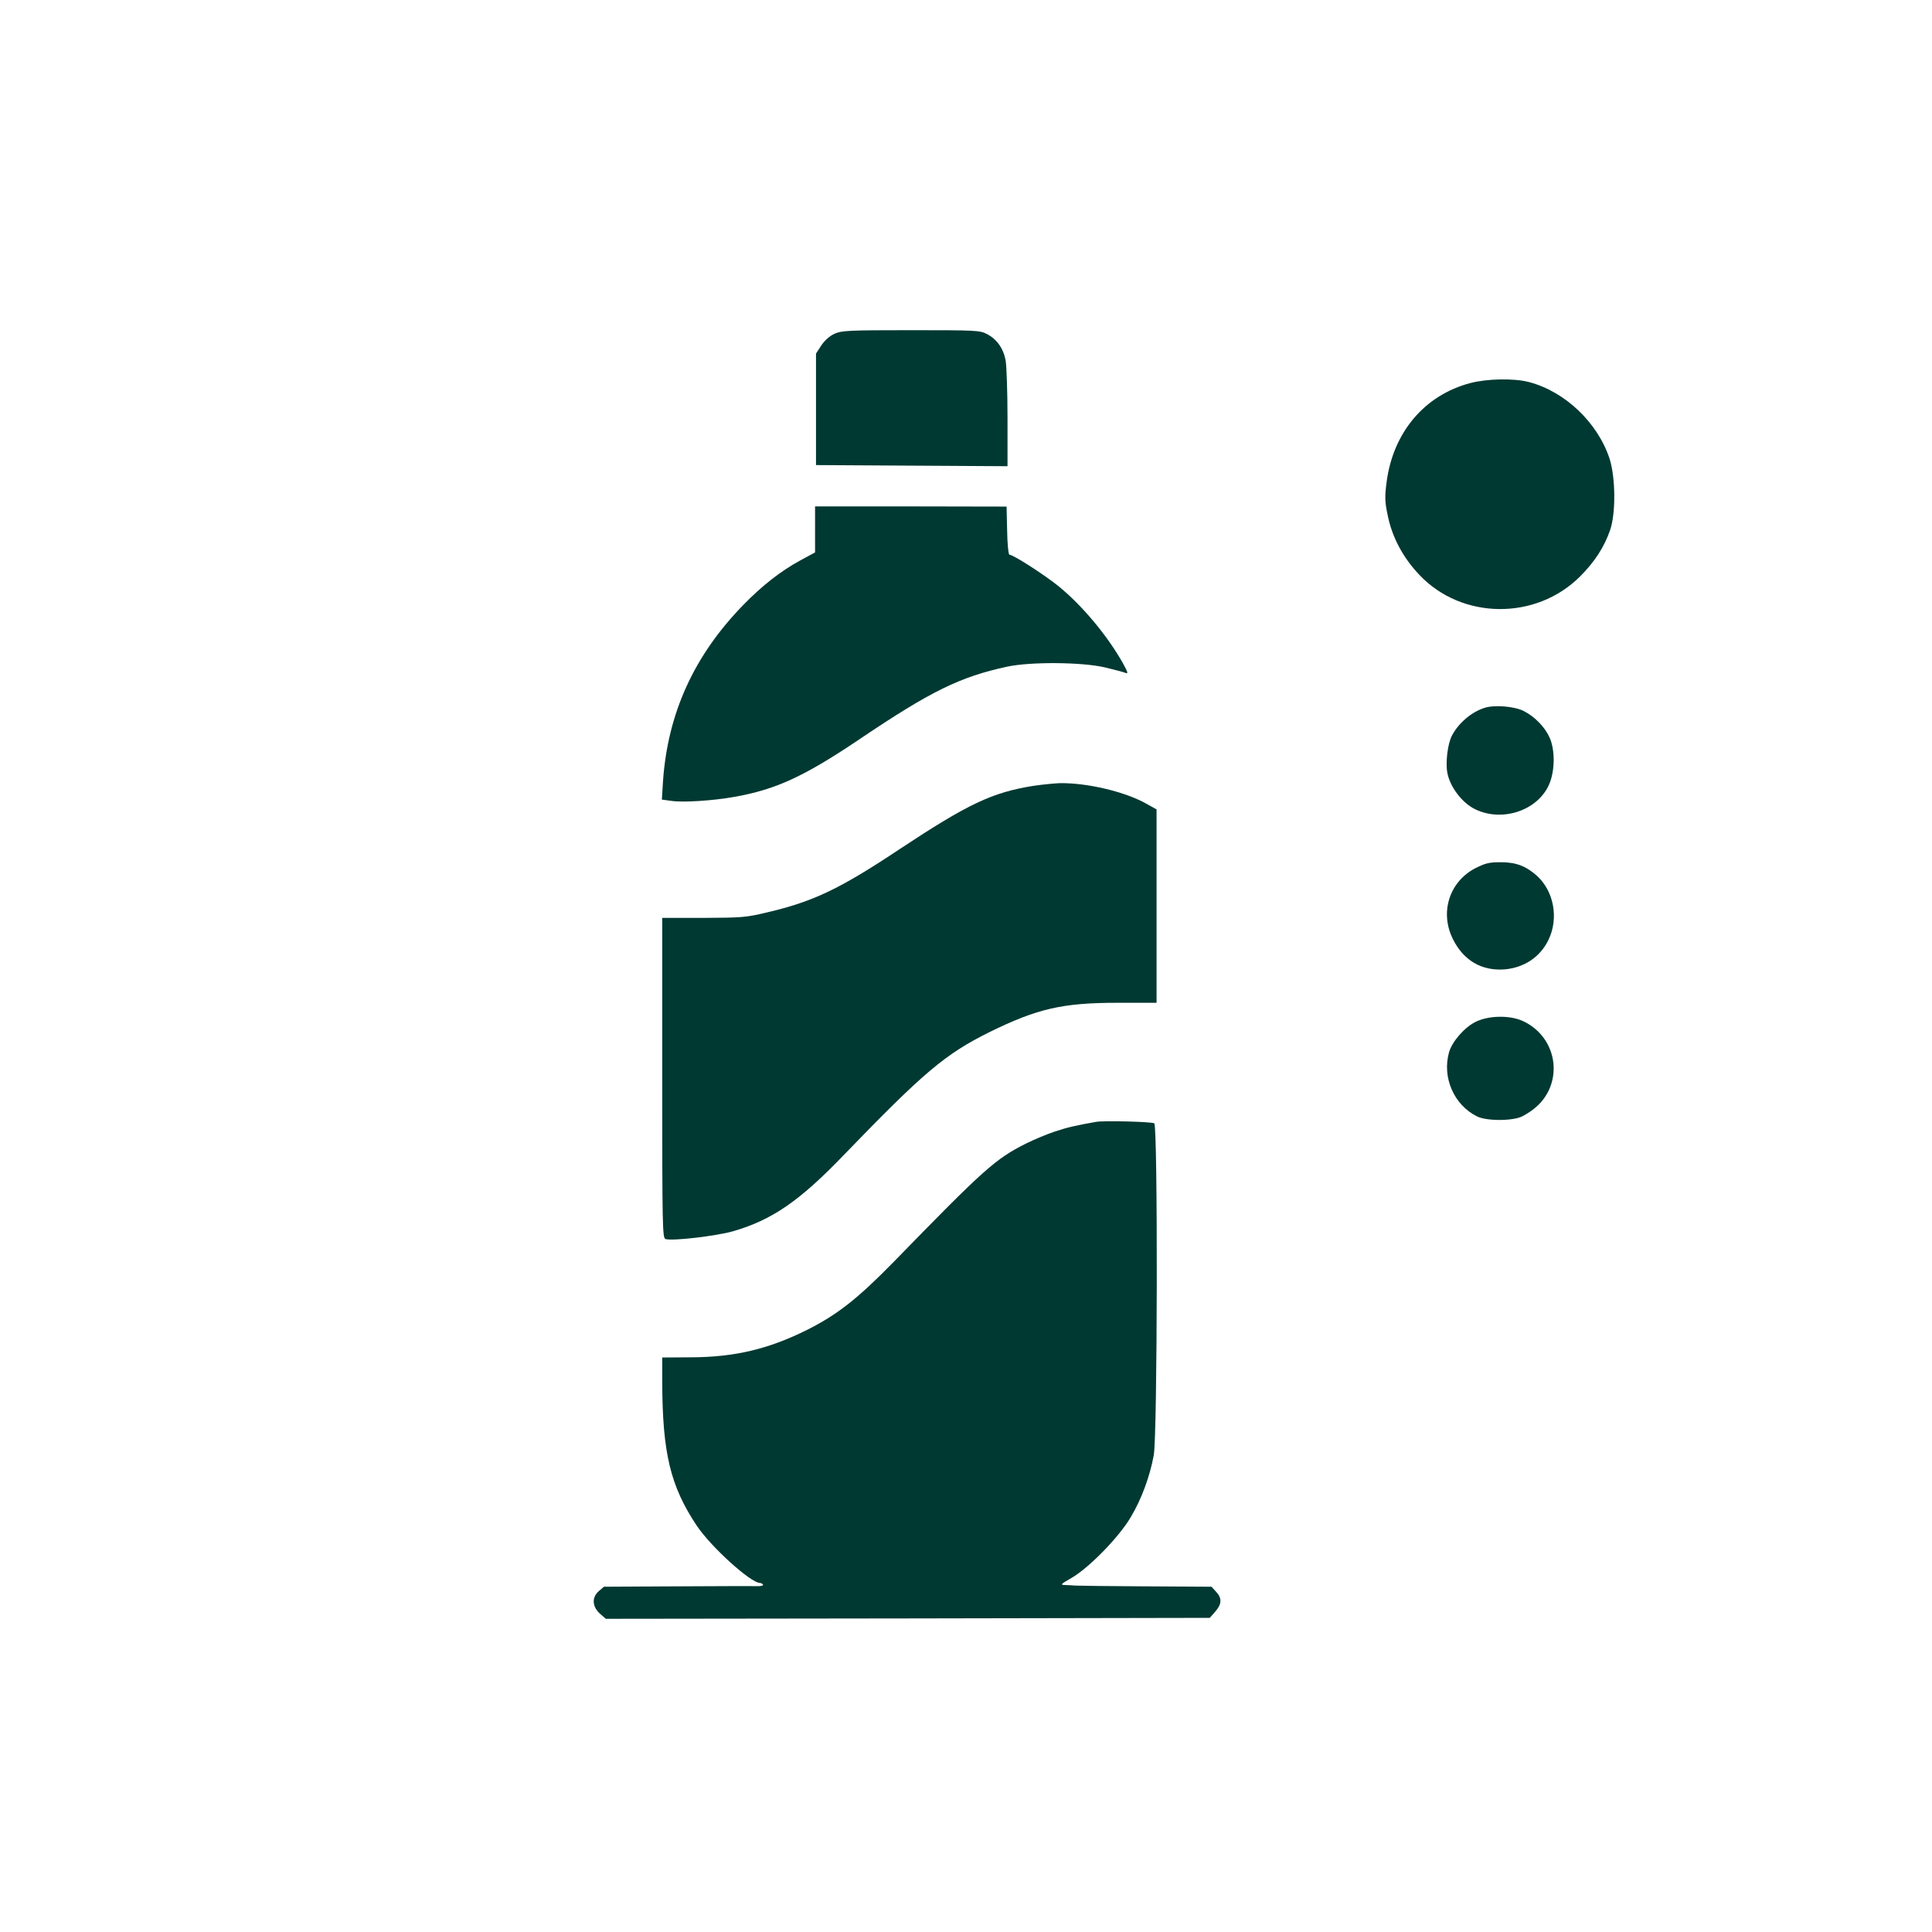
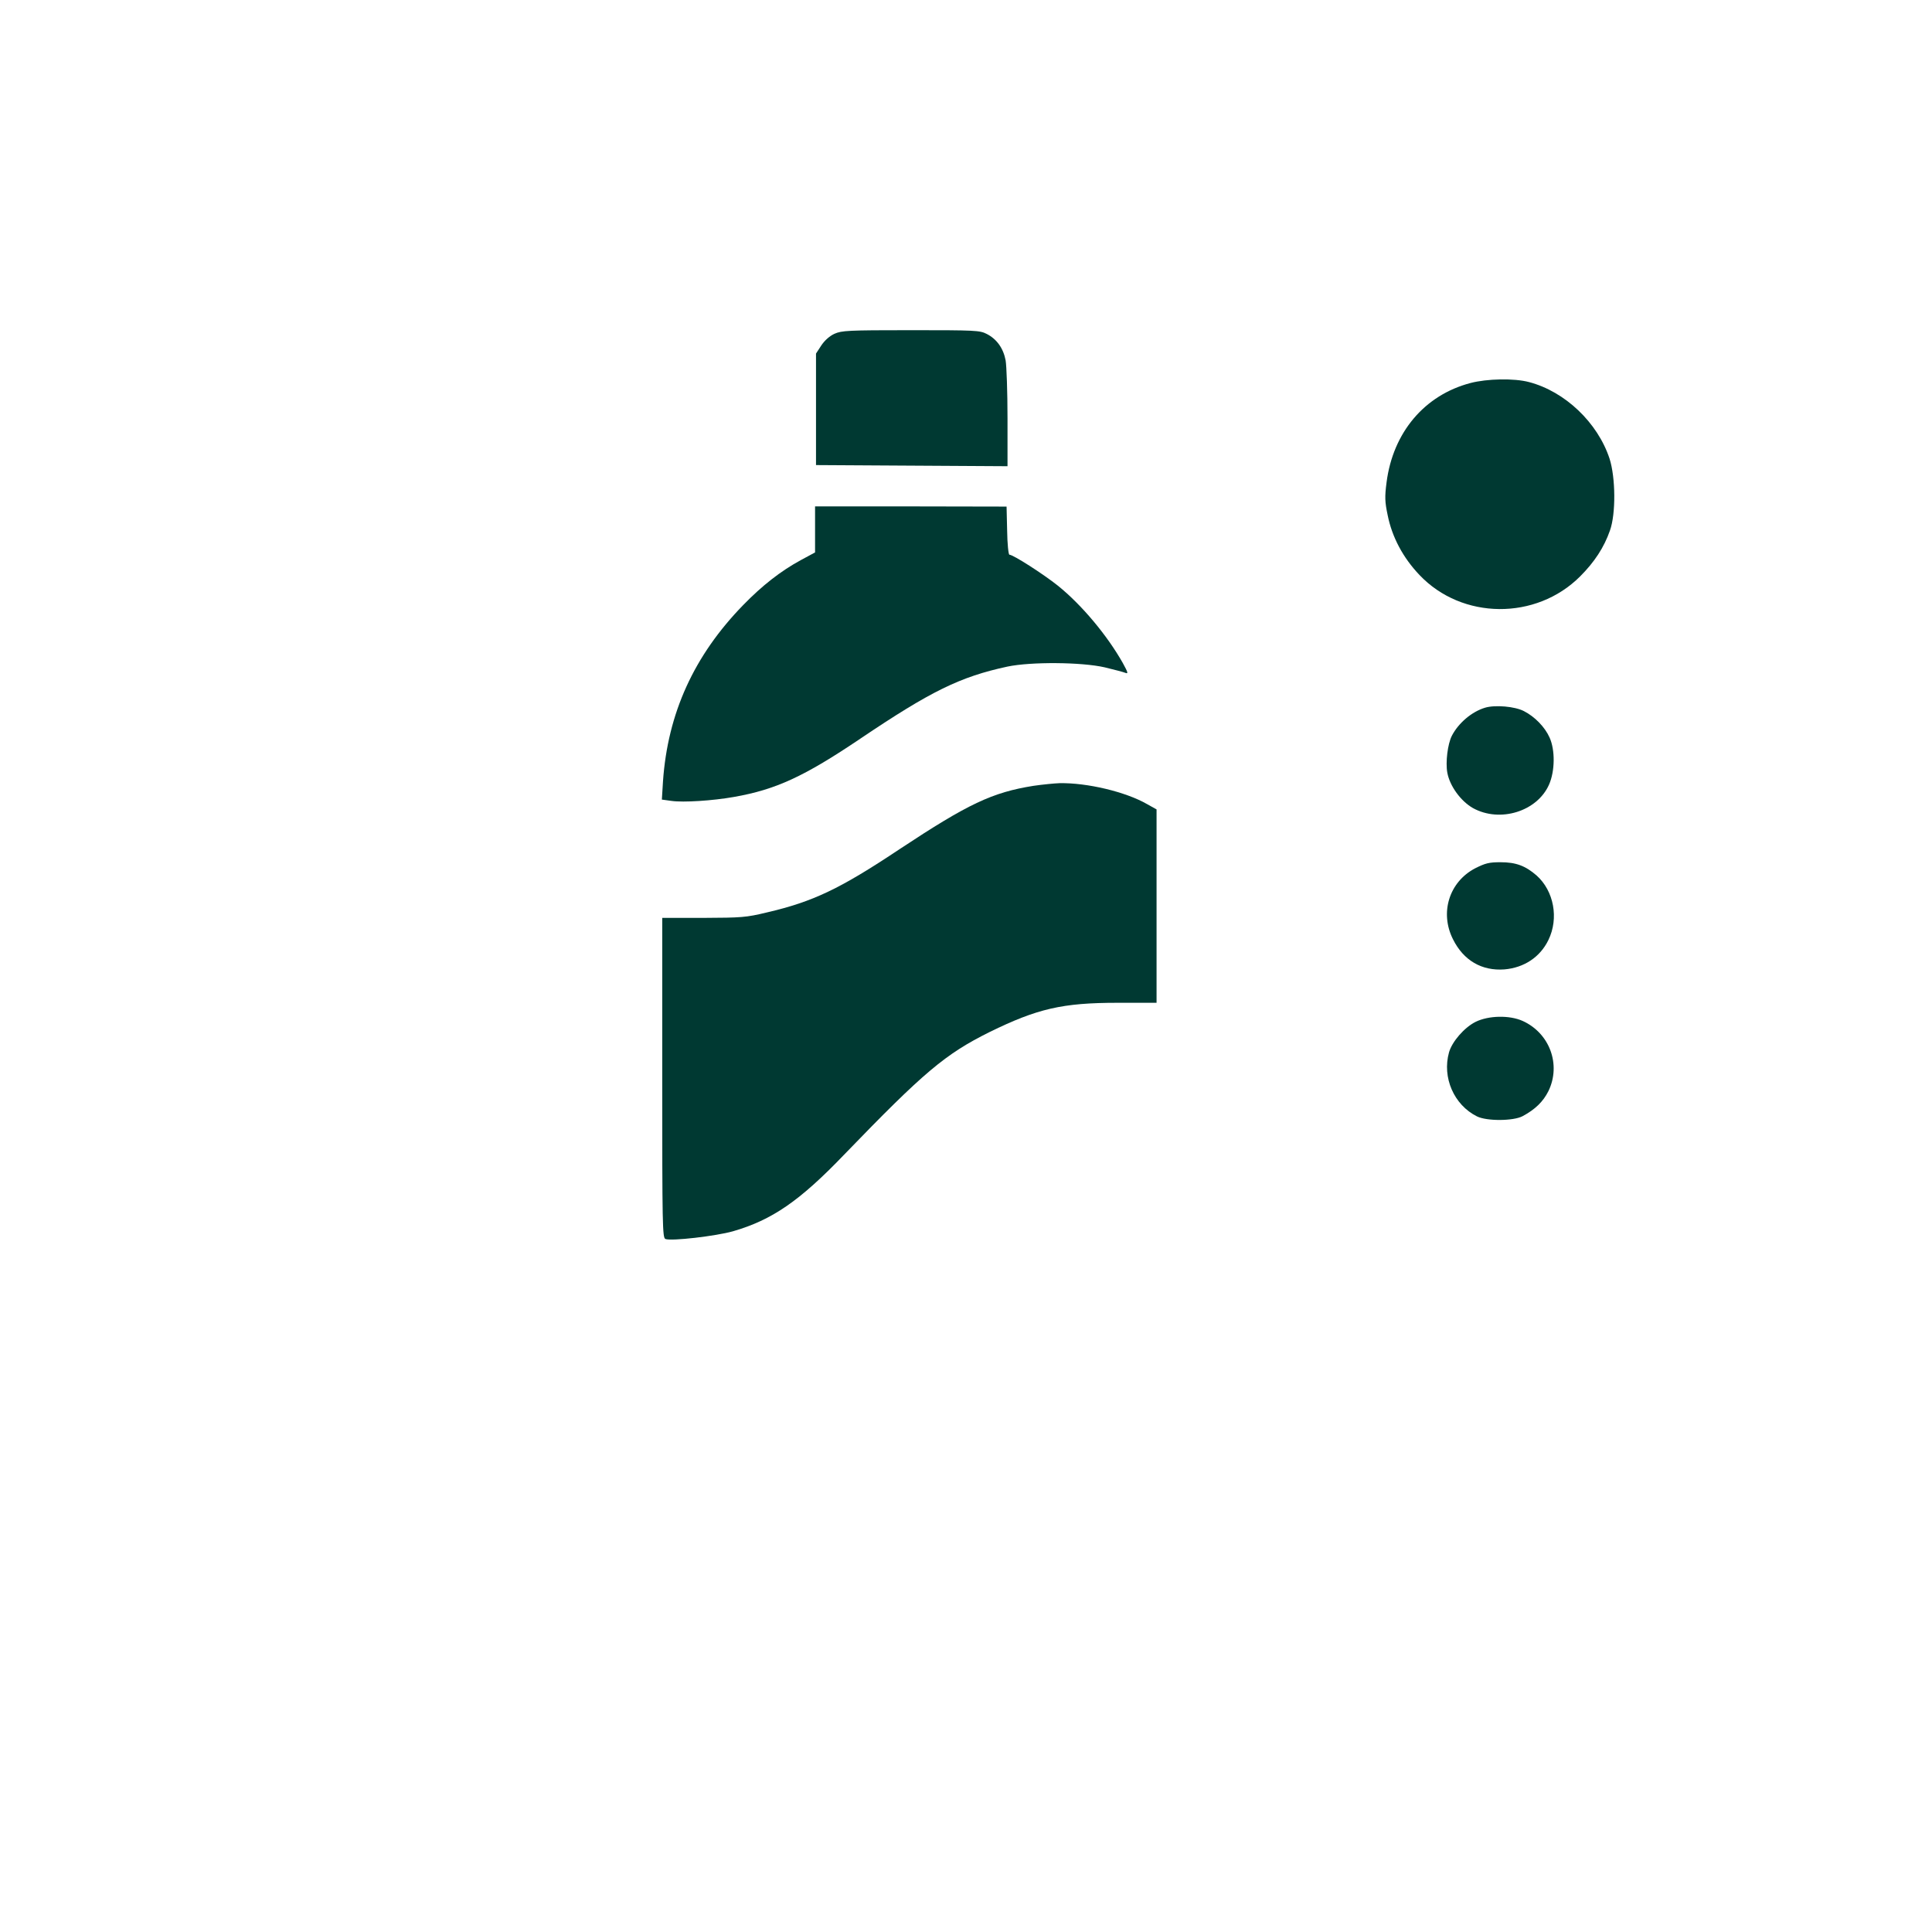
<svg xmlns="http://www.w3.org/2000/svg" version="1.0" width="1024pt" height="1024pt" viewBox="0 0 1024 1024" preserveAspectRatio="xMidYMid meet">
  <g transform="translate(0,1024) scale(0.1,-0.1)" fill="#003932" stroke="none">
    <path d="M4423 8471 c-26 -12 -52 -35 -70 -62 l-28 -43 0 -295 0 -296 508 -3 507 -3 0 254 c0 140 -5 278 -10 307 -12 64 -47 113 -100 140 -37 19 -59 20 -402 20 -335 0 -366 -2 -405 -19z" />
    <path d="M7794 8210 c-244 -64 -411 -262 -445 -527 -10 -77 -9 -103 6 -174 23 -115 81 -225 169 -317 225 -237 617 -241 851 -7 76 76 127 154 158 243 32 89 30 281 -2 381 -63 191 -236 356 -427 406 -79 21 -222 18 -310 -5z" />
    <path d="M4320 7434 l0 -122 -76 -41 c-105 -57 -204 -134 -305 -238 -261 -268 -400 -574 -425 -934 l-6 -97 51 -7 c63 -9 218 1 331 21 222 39 372 108 670 309 374 252 529 328 780 382 125 26 392 24 515 -4 50 -12 99 -25 109 -29 17 -7 15 1 -13 52 -83 147 -217 307 -343 409 -79 63 -238 165 -258 165 -5 0 -11 57 -12 128 l-3 127 -507 1 -508 0 0 -122z" />
    <path d="M7871 6489 c-70 -21 -141 -81 -176 -149 -22 -43 -34 -140 -24 -195 13 -71 71 -151 136 -188 143 -79 340 -18 403 124 32 72 33 184 3 250 -25 56 -79 111 -136 140 -48 25 -153 34 -206 18z" />
    <path d="M5478 6075 c-219 -35 -346 -95 -709 -335 -318 -212 -460 -279 -704 -336 -112 -27 -135 -28 -337 -29 l-218 0 0 -848 c0 -782 1 -848 17 -854 31 -12 266 15 358 41 207 60 353 160 589 406 424 439 536 533 771 650 253 124 386 155 678 155 l207 0 0 512 0 513 -52 29 c-112 64 -316 113 -463 110 -27 -1 -89 -7 -137 -14z" />
    <path d="M7819 5638 c-138 -72 -189 -235 -118 -376 56 -113 153 -169 273 -160 104 9 189 65 233 156 56 115 29 260 -63 342 -59 51 -109 70 -191 70 -61 0 -80 -5 -134 -32z" />
    <path d="M7821 4824 c-60 -30 -125 -105 -141 -162 -37 -133 26 -278 148 -339 52 -26 193 -25 242 1 67 36 109 77 137 133 68 140 7 307 -137 372 -69 31 -180 29 -249 -5z" />
-     <path d="M5810 4294 c-113 -20 -151 -29 -218 -51 -43 -14 -111 -43 -152 -63 -165 -83 -221 -133 -705 -630 -190 -194 -298 -279 -460 -360 -204 -101 -381 -143 -612 -144 l-153 -1 0 -130 c1 -376 43 -551 182 -760 75 -113 287 -305 336 -305 6 0 13 -4 16 -9 4 -5 -13 -9 -36 -8 -24 1 -215 0 -425 -1 l-382 -2 -27 -23 c-38 -33 -36 -82 6 -120 l31 -27 1600 2 1601 3 29 33 c35 40 37 71 4 106 l-24 26 -348 2 c-191 1 -359 3 -373 4 -14 1 -38 3 -55 3 -27 1 -24 4 35 38 93 54 252 217 314 323 56 94 100 213 121 326 20 102 22 1748 3 1760 -13 9 -268 15 -308 8z" />
  </g>
</svg>